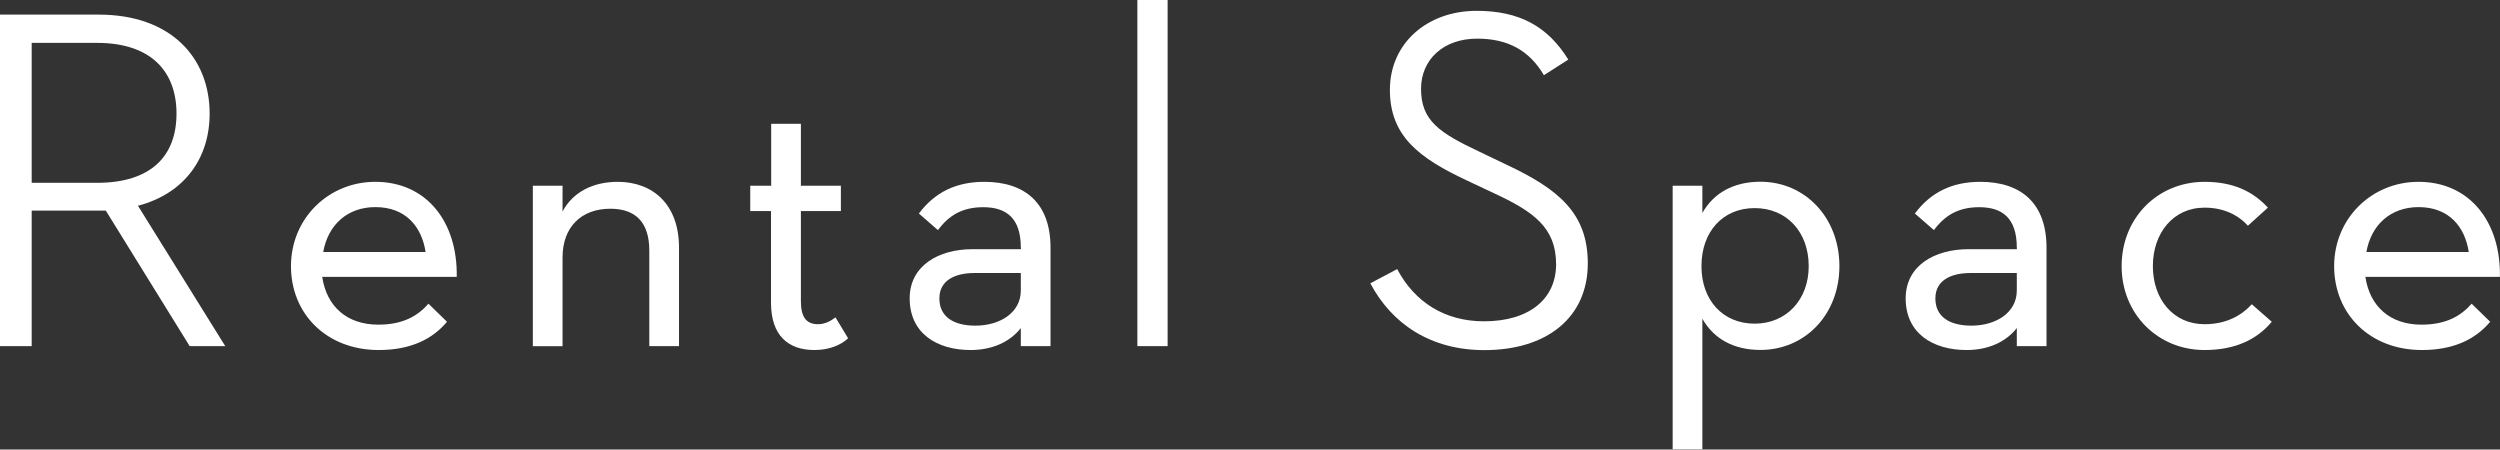
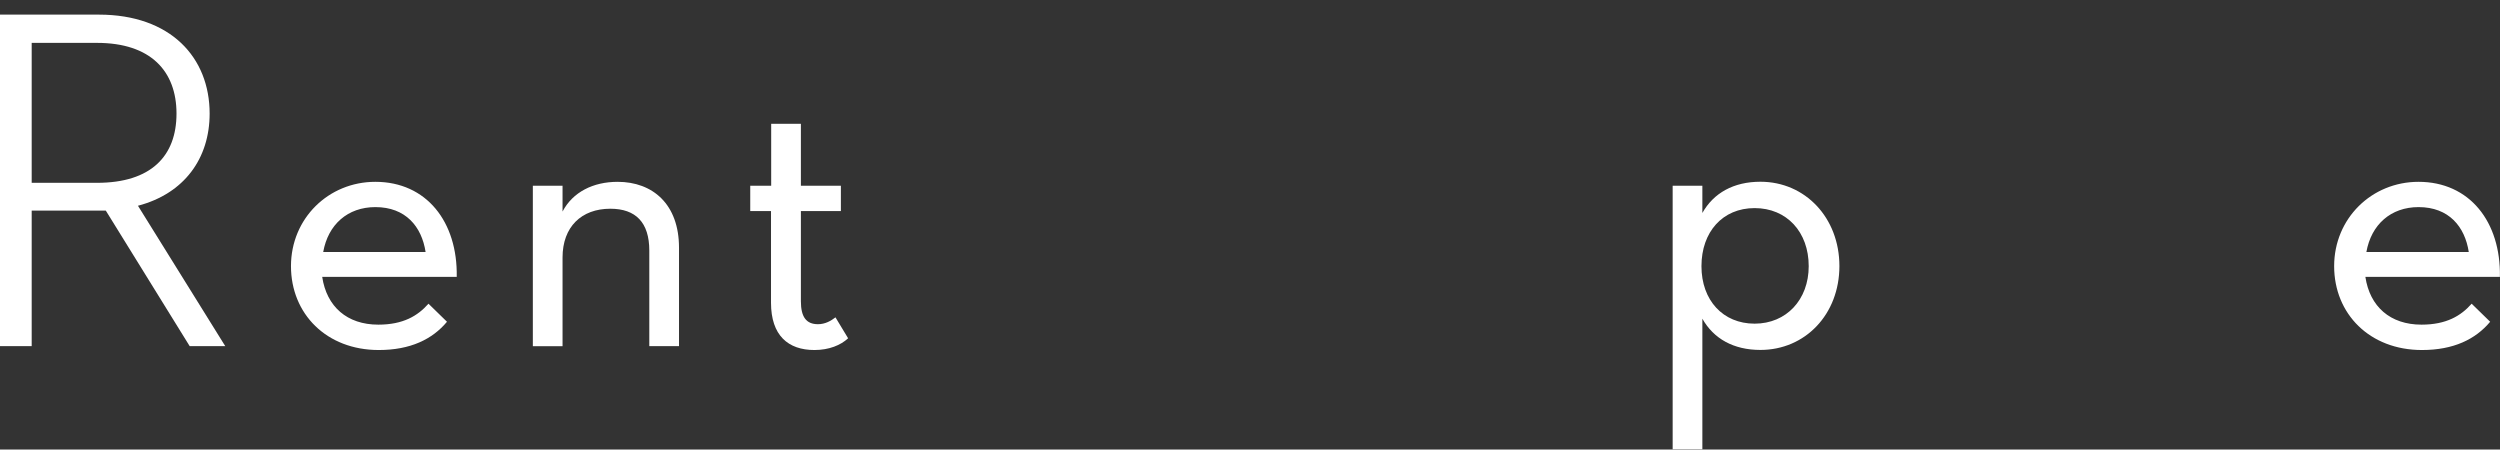
<svg xmlns="http://www.w3.org/2000/svg" id="_レイヤー_2" data-name="レイヤー 2" viewBox="0 0 276.91 49.79">
  <rect x="0" y="0" width="276.91" height="49.79" fill="#333333" stroke="none" />
  <defs>
    <style>
      .cls-1 {
        fill: #fff;
      }
    </style>
  </defs>
  <g id="_レイヤー_1-2" data-name="レイヤー 1">
    <g>
      <path class="cls-1" d="M3.51,38.34H0V1.62H10.96c7.94,0,12.26,4.75,12.26,10.96,0,4.97-2.81,8.86-7.94,10.21l9.67,15.55h-3.94l-9.29-15.01H3.51v15.01Zm7.24-18.09c5.99,0,8.8-2.97,8.8-7.67s-2.86-7.83-8.8-7.83H3.51v15.5h7.24Z" />
      <path class="cls-1" d="M41.9,35.96c2.75,0,4.37-.97,5.56-2.32l2.05,2c-1.62,1.94-4.05,3.13-7.56,3.13-5.78,0-9.72-4-9.72-9.29s4.16-9.34,9.34-9.34c5.67,0,9.13,4.43,9.02,10.53h-14.9c.49,3.29,2.75,5.29,6.21,5.29Zm5.24-8.05c-.43-2.81-2.21-4.97-5.56-4.97-3.08,0-5.24,1.94-5.78,4.97h11.34Z" />
      <path class="cls-1" d="M59.02,20.57h3.29v2.86c1.13-2.16,3.4-3.29,6.1-3.29,3.89,0,6.8,2.48,6.8,7.29v10.91h-3.29v-10.58c0-3.13-1.51-4.64-4.32-4.64-3.19,0-5.29,2-5.29,5.4v9.83h-3.29V20.57Z" />
      <path class="cls-1" d="M83.1,23.38v-2.81h2.32v-6.86h3.29v6.86h4.43v2.81h-4.43v9.99c0,1.73,.59,2.54,1.89,2.54,.81,0,1.46-.38,1.94-.76l1.4,2.32c-.81,.76-2.11,1.3-3.73,1.3-2.92,0-4.81-1.62-4.81-5.24v-10.15h-2.32Z" />
-       <path class="cls-1" d="M113.07,27.43c0-3.29-1.62-4.48-4.16-4.48-2.27,0-3.78,.86-5.02,2.54l-2.11-1.84c1.78-2.38,4.16-3.51,7.24-3.51,4.54,0,7.34,2.38,7.34,7.29v10.91h-3.29v-2c-1.19,1.51-3.13,2.43-5.56,2.43-3.73,0-6.75-1.84-6.75-5.72,0-3.62,3.19-5.45,6.97-5.45h5.35v-.16Zm-5.13,2.81c-2.16,0-3.89,.81-3.89,2.81s1.51,3.02,4,3.02c2.65,0,5.02-1.4,5.02-3.89v-1.94h-5.13Z" />
-       <path class="cls-1" d="M125.98,0h3.35V38.34h-3.35V0Z" />
-       <path class="cls-1" d="M154.76,29.81c1.94,3.67,5.29,5.78,9.61,5.78,5.02,0,7.99-2.48,7.99-6.32,0-4.05-2.48-5.83-6.91-7.88l-2.97-1.4c-5.29-2.48-8.53-4.91-8.53-10.04s4.1-8.75,9.61-8.75c4.75,0,7.88,1.73,10.15,5.4l-2.7,1.73c-1.62-2.75-4-4.05-7.4-4.05-3.73,0-6.21,2.32-6.21,5.56,0,3.51,2,4.86,6.48,6.97l2.92,1.4c5.89,2.75,9.07,5.45,9.07,10.96,0,6.05-4.59,9.61-11.45,9.61-5.99,0-10.26-2.92-12.64-7.4l2.97-1.57Z" />
      <path class="cls-1" d="M185.27,20.57h3.29v3.02c1.24-2.21,3.46-3.46,6.43-3.46,4.97,0,8.75,4,8.75,9.34s-3.78,9.29-8.75,9.29c-2.97,0-5.18-1.24-6.43-3.46v14.47h-3.29V20.57Zm15.07,8.91c0-3.78-2.43-6.43-5.99-6.43s-5.89,2.65-5.89,6.43,2.38,6.37,5.89,6.37,5.99-2.65,5.99-6.37Z" />
-       <path class="cls-1" d="M223.39,27.43c0-3.29-1.62-4.48-4.16-4.48-2.27,0-3.78,.86-5.02,2.54l-2.11-1.84c1.78-2.38,4.16-3.51,7.24-3.51,4.54,0,7.34,2.38,7.34,7.29v10.91h-3.29v-2c-1.19,1.51-3.13,2.43-5.56,2.43-3.73,0-6.75-1.84-6.75-5.72,0-3.62,3.19-5.45,6.97-5.45h5.35v-.16Zm-5.13,2.81c-2.16,0-3.89,.81-3.89,2.81s1.51,3.02,4,3.02c2.65,0,5.02-1.4,5.02-3.89v-1.94h-5.13Z" />
-       <path class="cls-1" d="M235,29.48c0-5.35,4-9.34,9.18-9.34,3.13,0,5.35,1.03,7.02,2.86l-2.21,2c-1.13-1.24-2.75-2-4.81-2-3.46,0-5.72,2.81-5.72,6.48s2.27,6.43,5.72,6.43c2.43,0,4.1-.97,5.24-2.21l2.21,1.94c-1.67,2-4.1,3.13-7.45,3.13-5.18,0-9.18-4-9.18-9.29Z" />
      <path class="cls-1" d="M268.21,35.96c2.75,0,4.37-.97,5.56-2.32l2.05,2c-1.62,1.94-4.05,3.13-7.56,3.13-5.78,0-9.72-4-9.72-9.29s4.16-9.34,9.34-9.34c5.67,0,9.13,4.43,9.02,10.53h-14.9c.49,3.29,2.75,5.29,6.21,5.29Zm5.24-8.05c-.43-2.81-2.21-4.97-5.56-4.97-3.08,0-5.24,1.94-5.78,4.97h11.34Z" />
    </g>
  </g>
</svg>